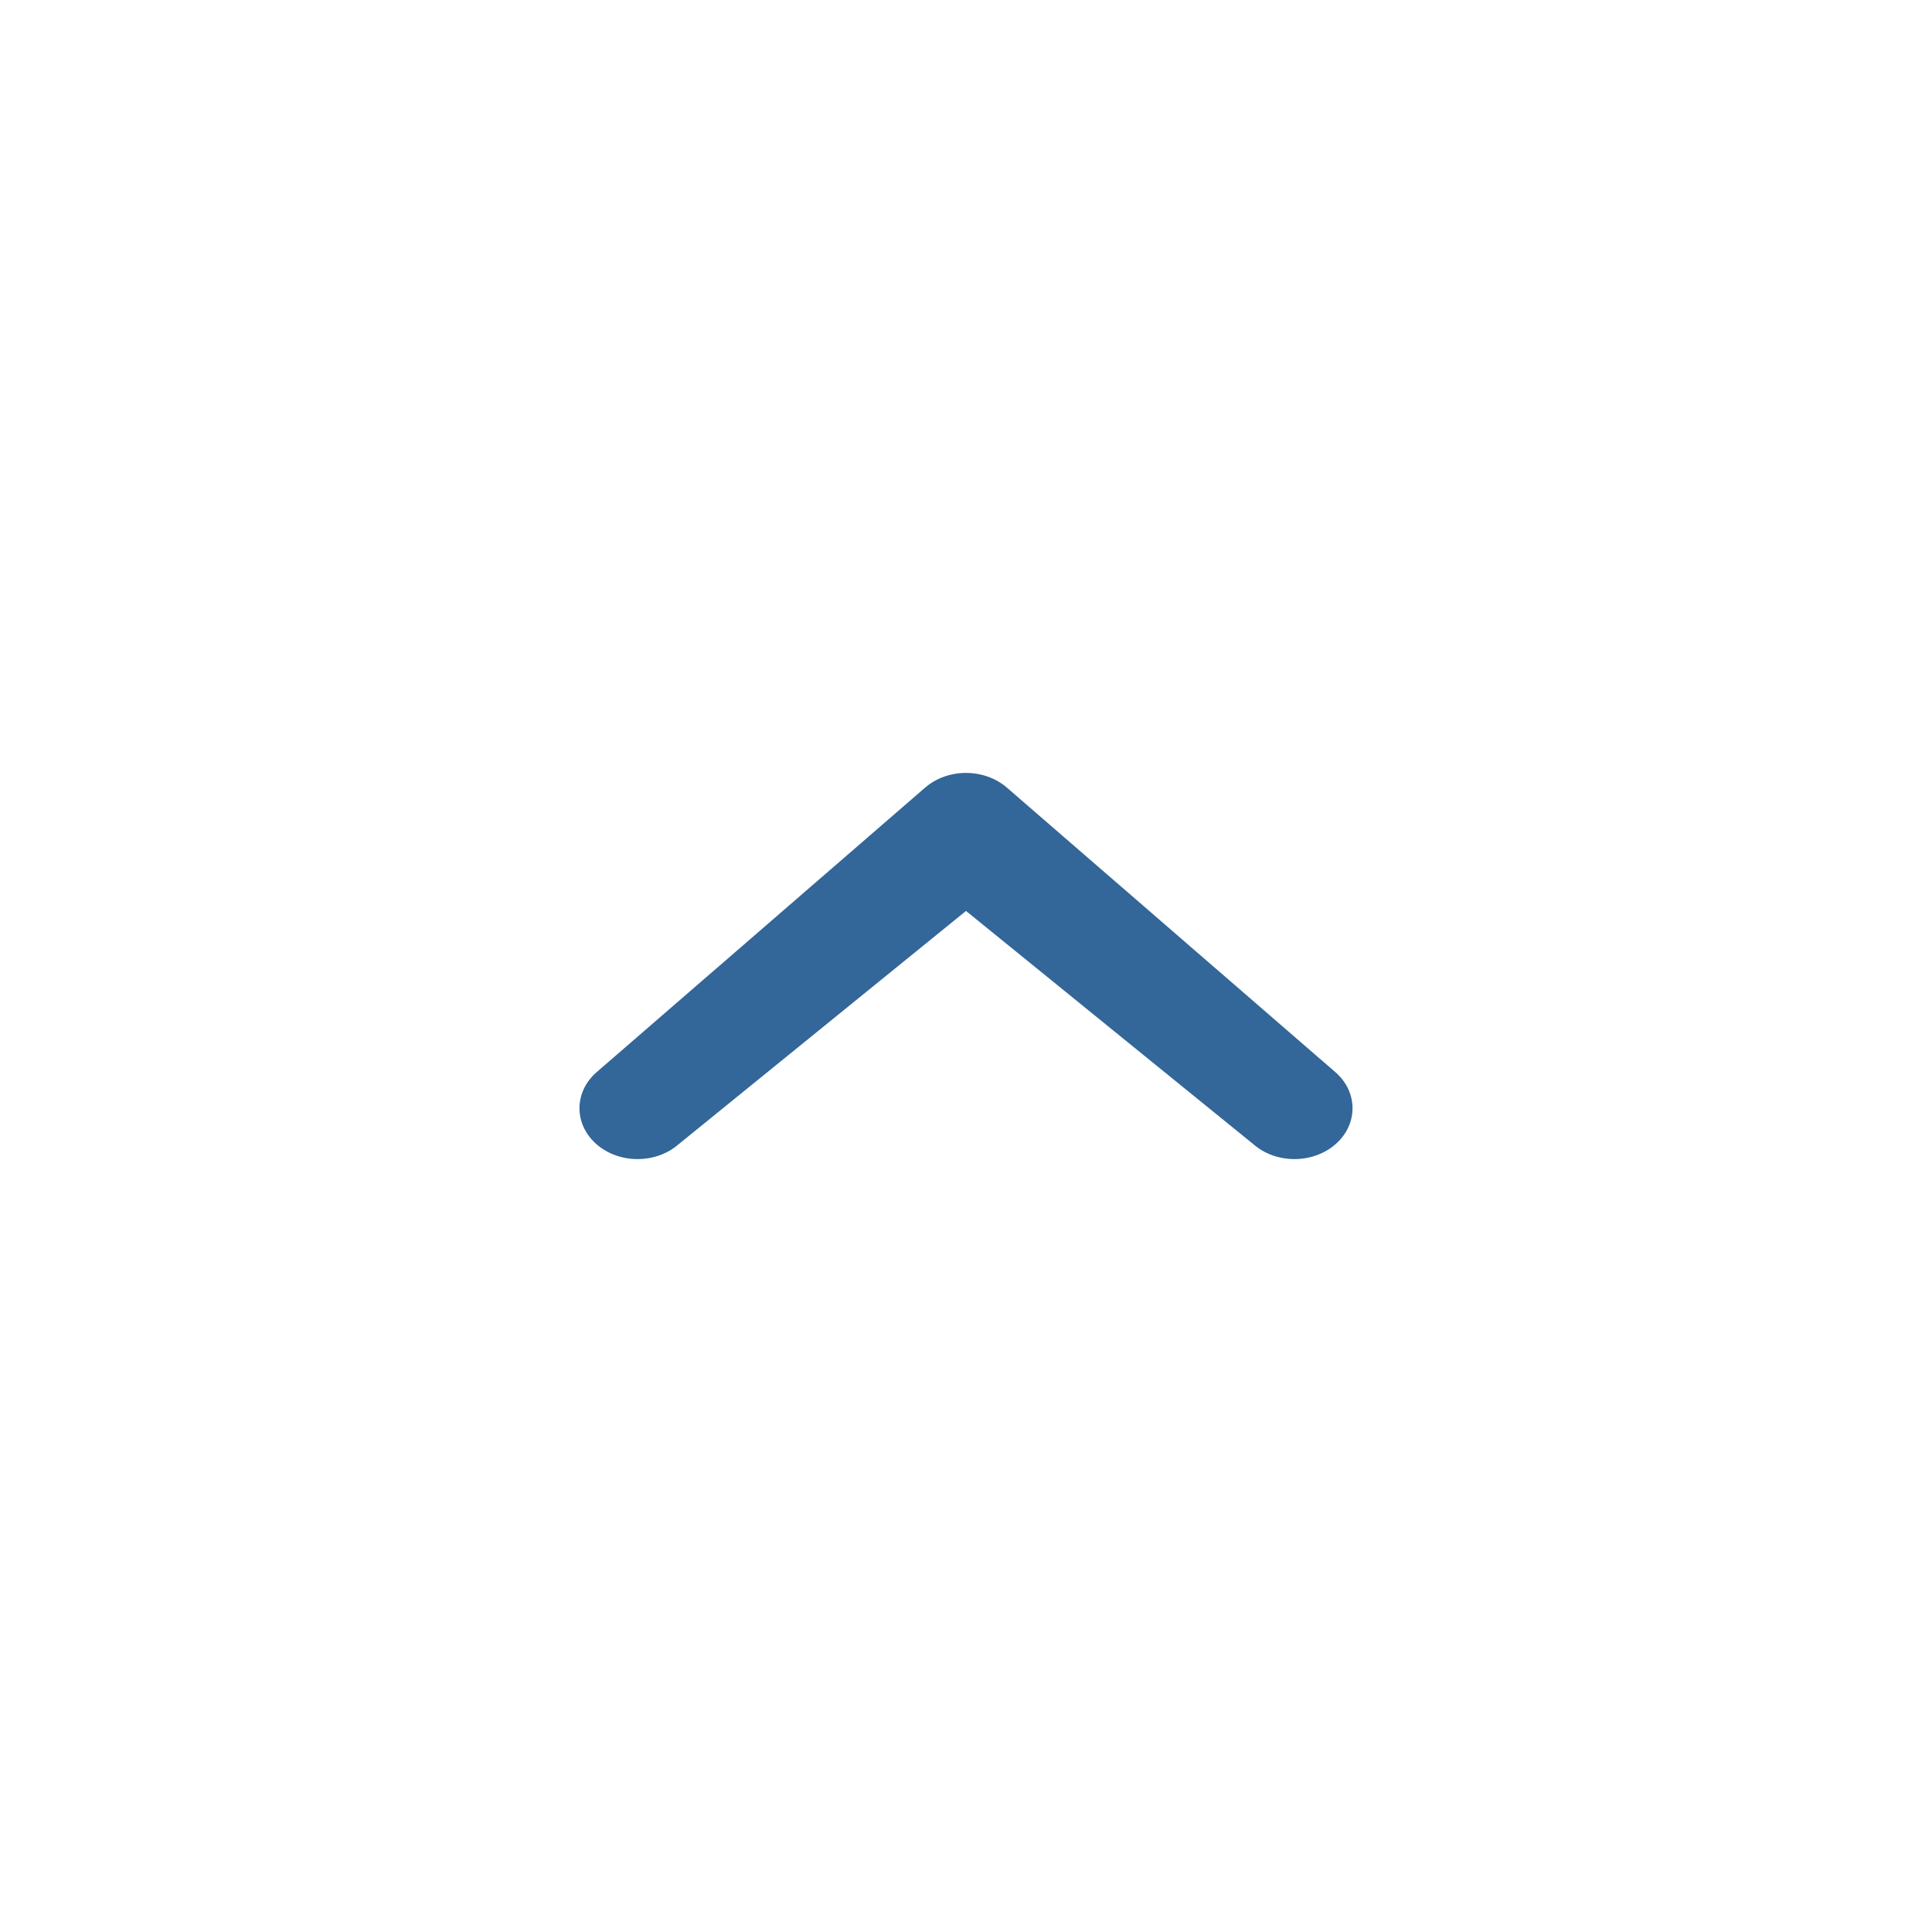
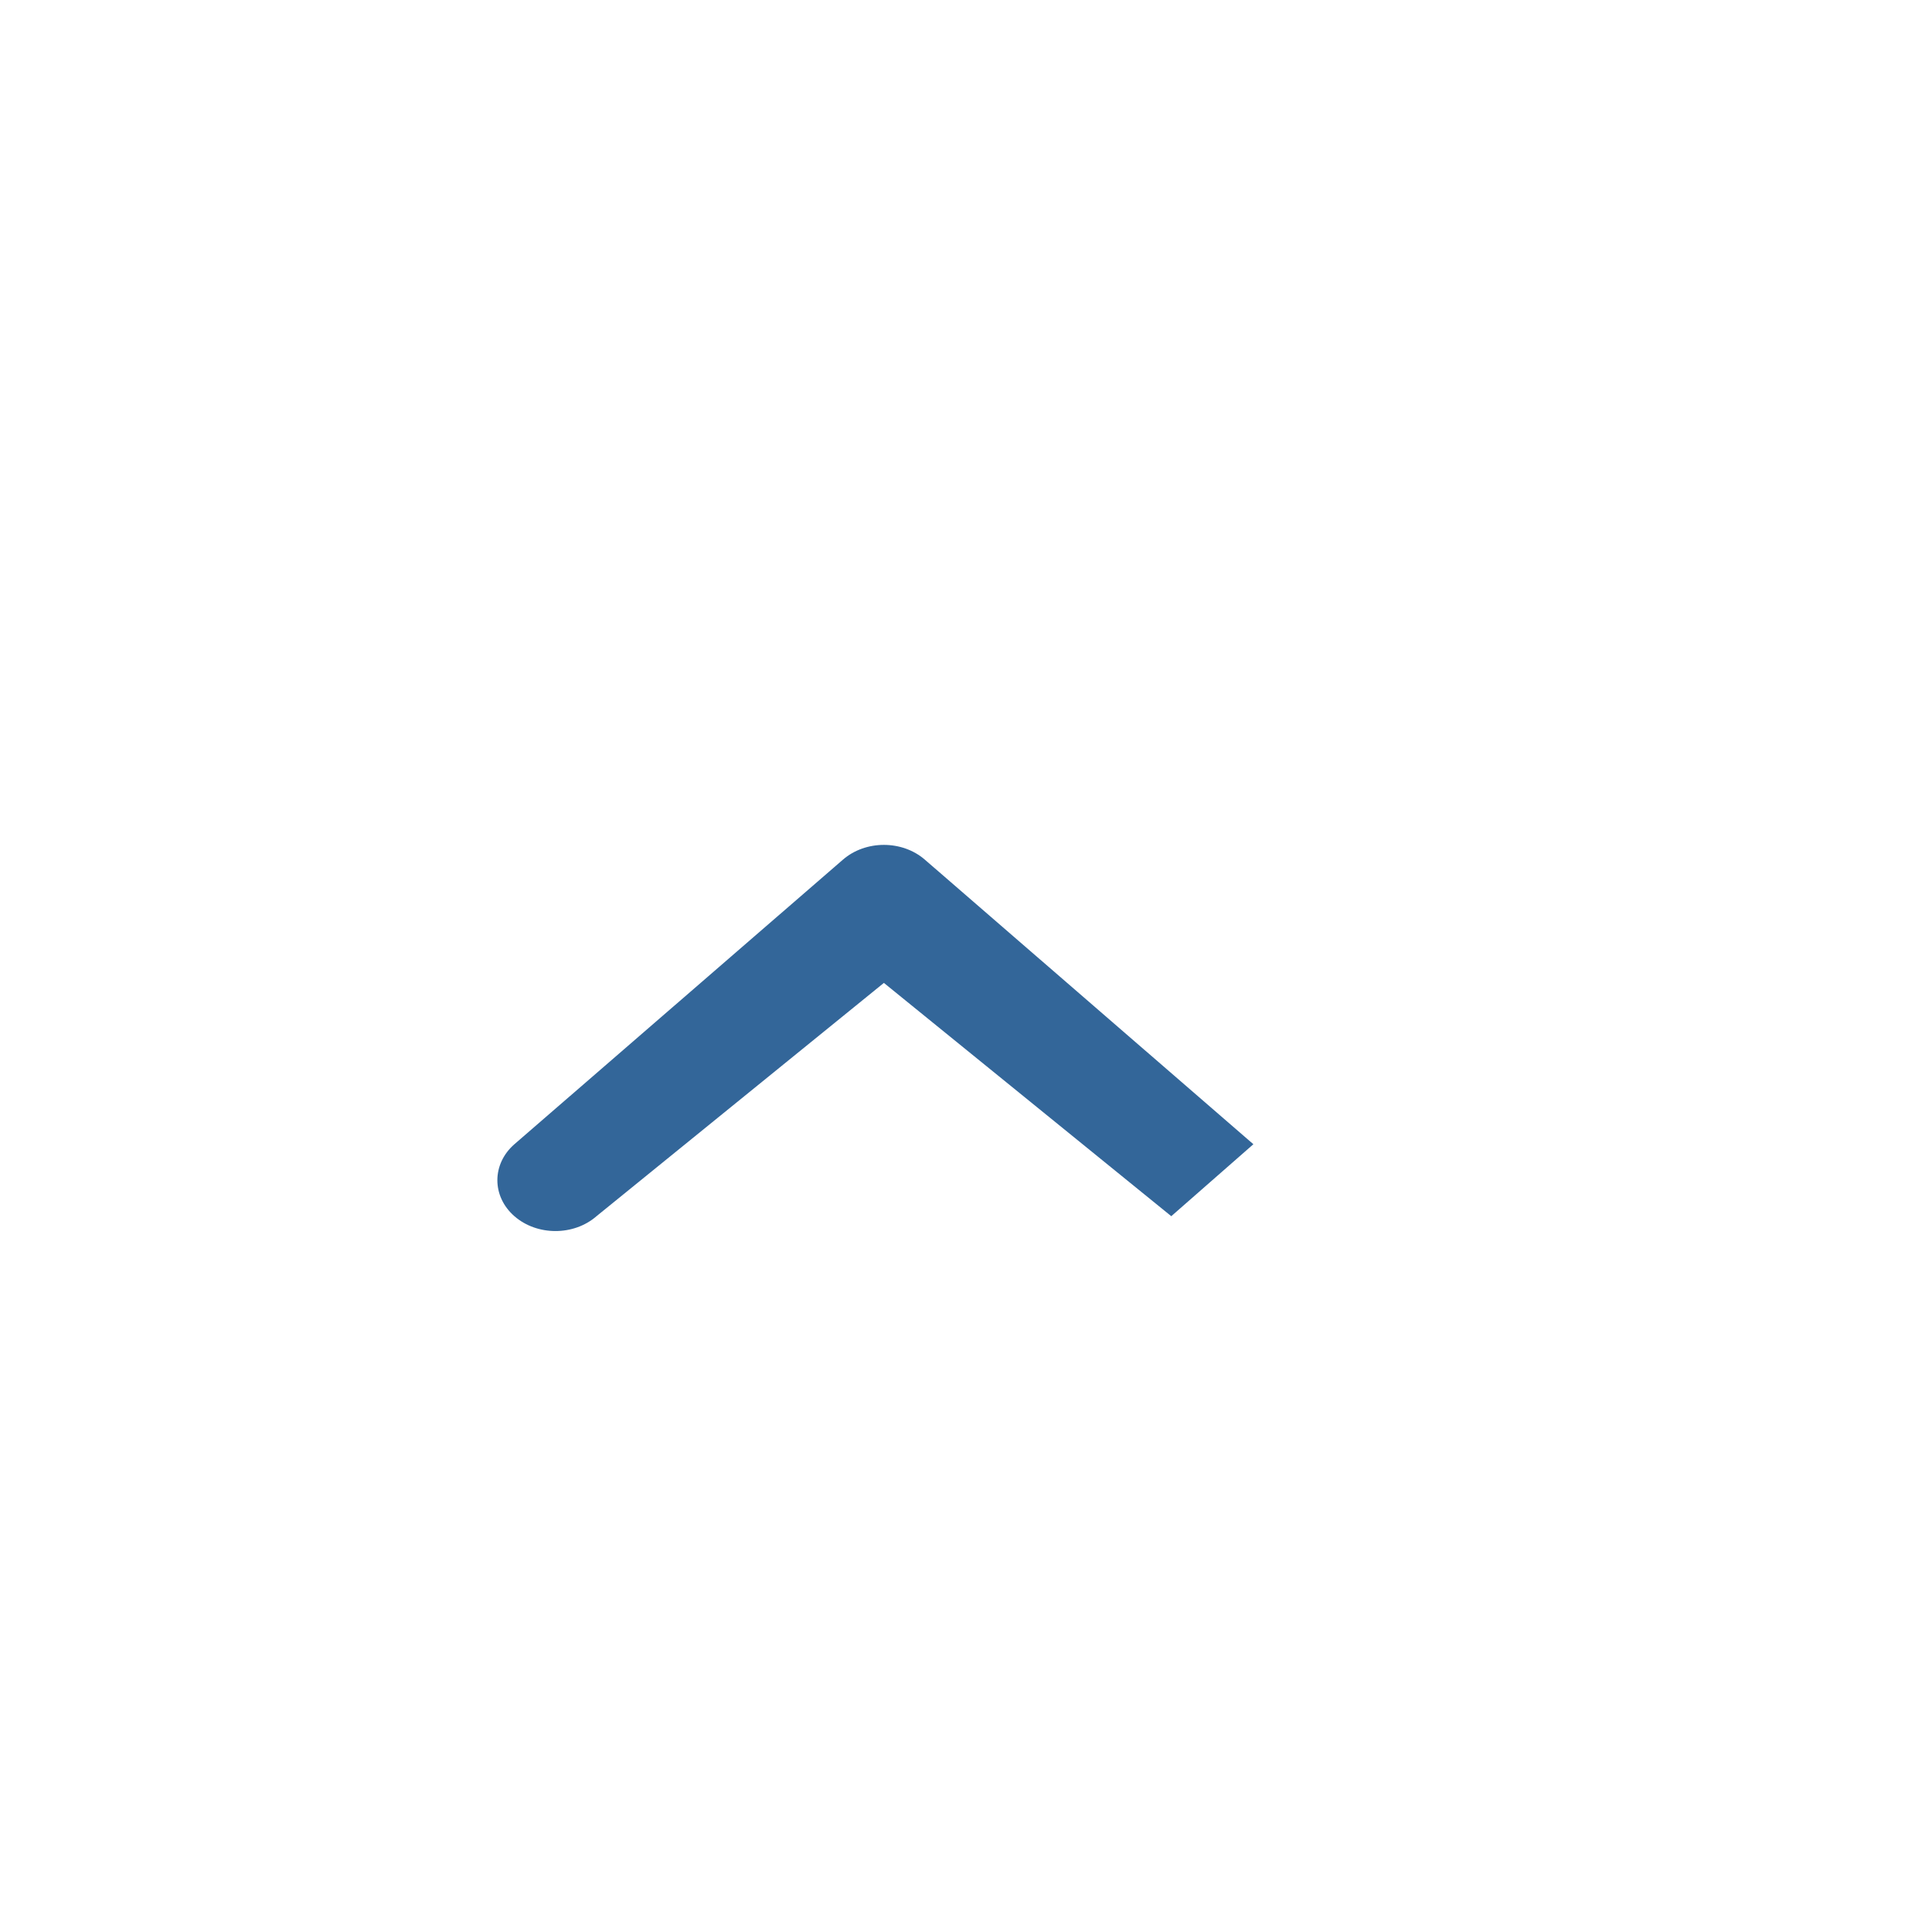
<svg xmlns="http://www.w3.org/2000/svg" id="_レイヤー_2" viewBox="0 0 40 40">
  <defs>
    <style>.cls-1{fill:#369;}.cls-2{fill:none;}</style>
  </defs>
  <g id="_レイヤー_1-2">
    <g>
-       <rect class="cls-2" width="40" height="40" />
-       <path class="cls-1" d="M25.95,23.69c.47,.41,1.23,.41,1.7,0,.47-.41,.47-1.08,0-1.49l-6.8-5.89c-.47-.41-1.23-.41-1.7,0l-6.8,5.89c-.47,.41-.47,1.08,0,1.49,.47,.41,1.23,.41,1.7,0l5.95-4.83,5.95,4.83Z" />
+       <path class="cls-1" d="M25.95,23.69l-6.8-5.89c-.47-.41-1.23-.41-1.7,0l-6.8,5.89c-.47,.41-.47,1.08,0,1.49,.47,.41,1.23,.41,1.7,0l5.95-4.83,5.95,4.83Z" />
    </g>
  </g>
</svg>